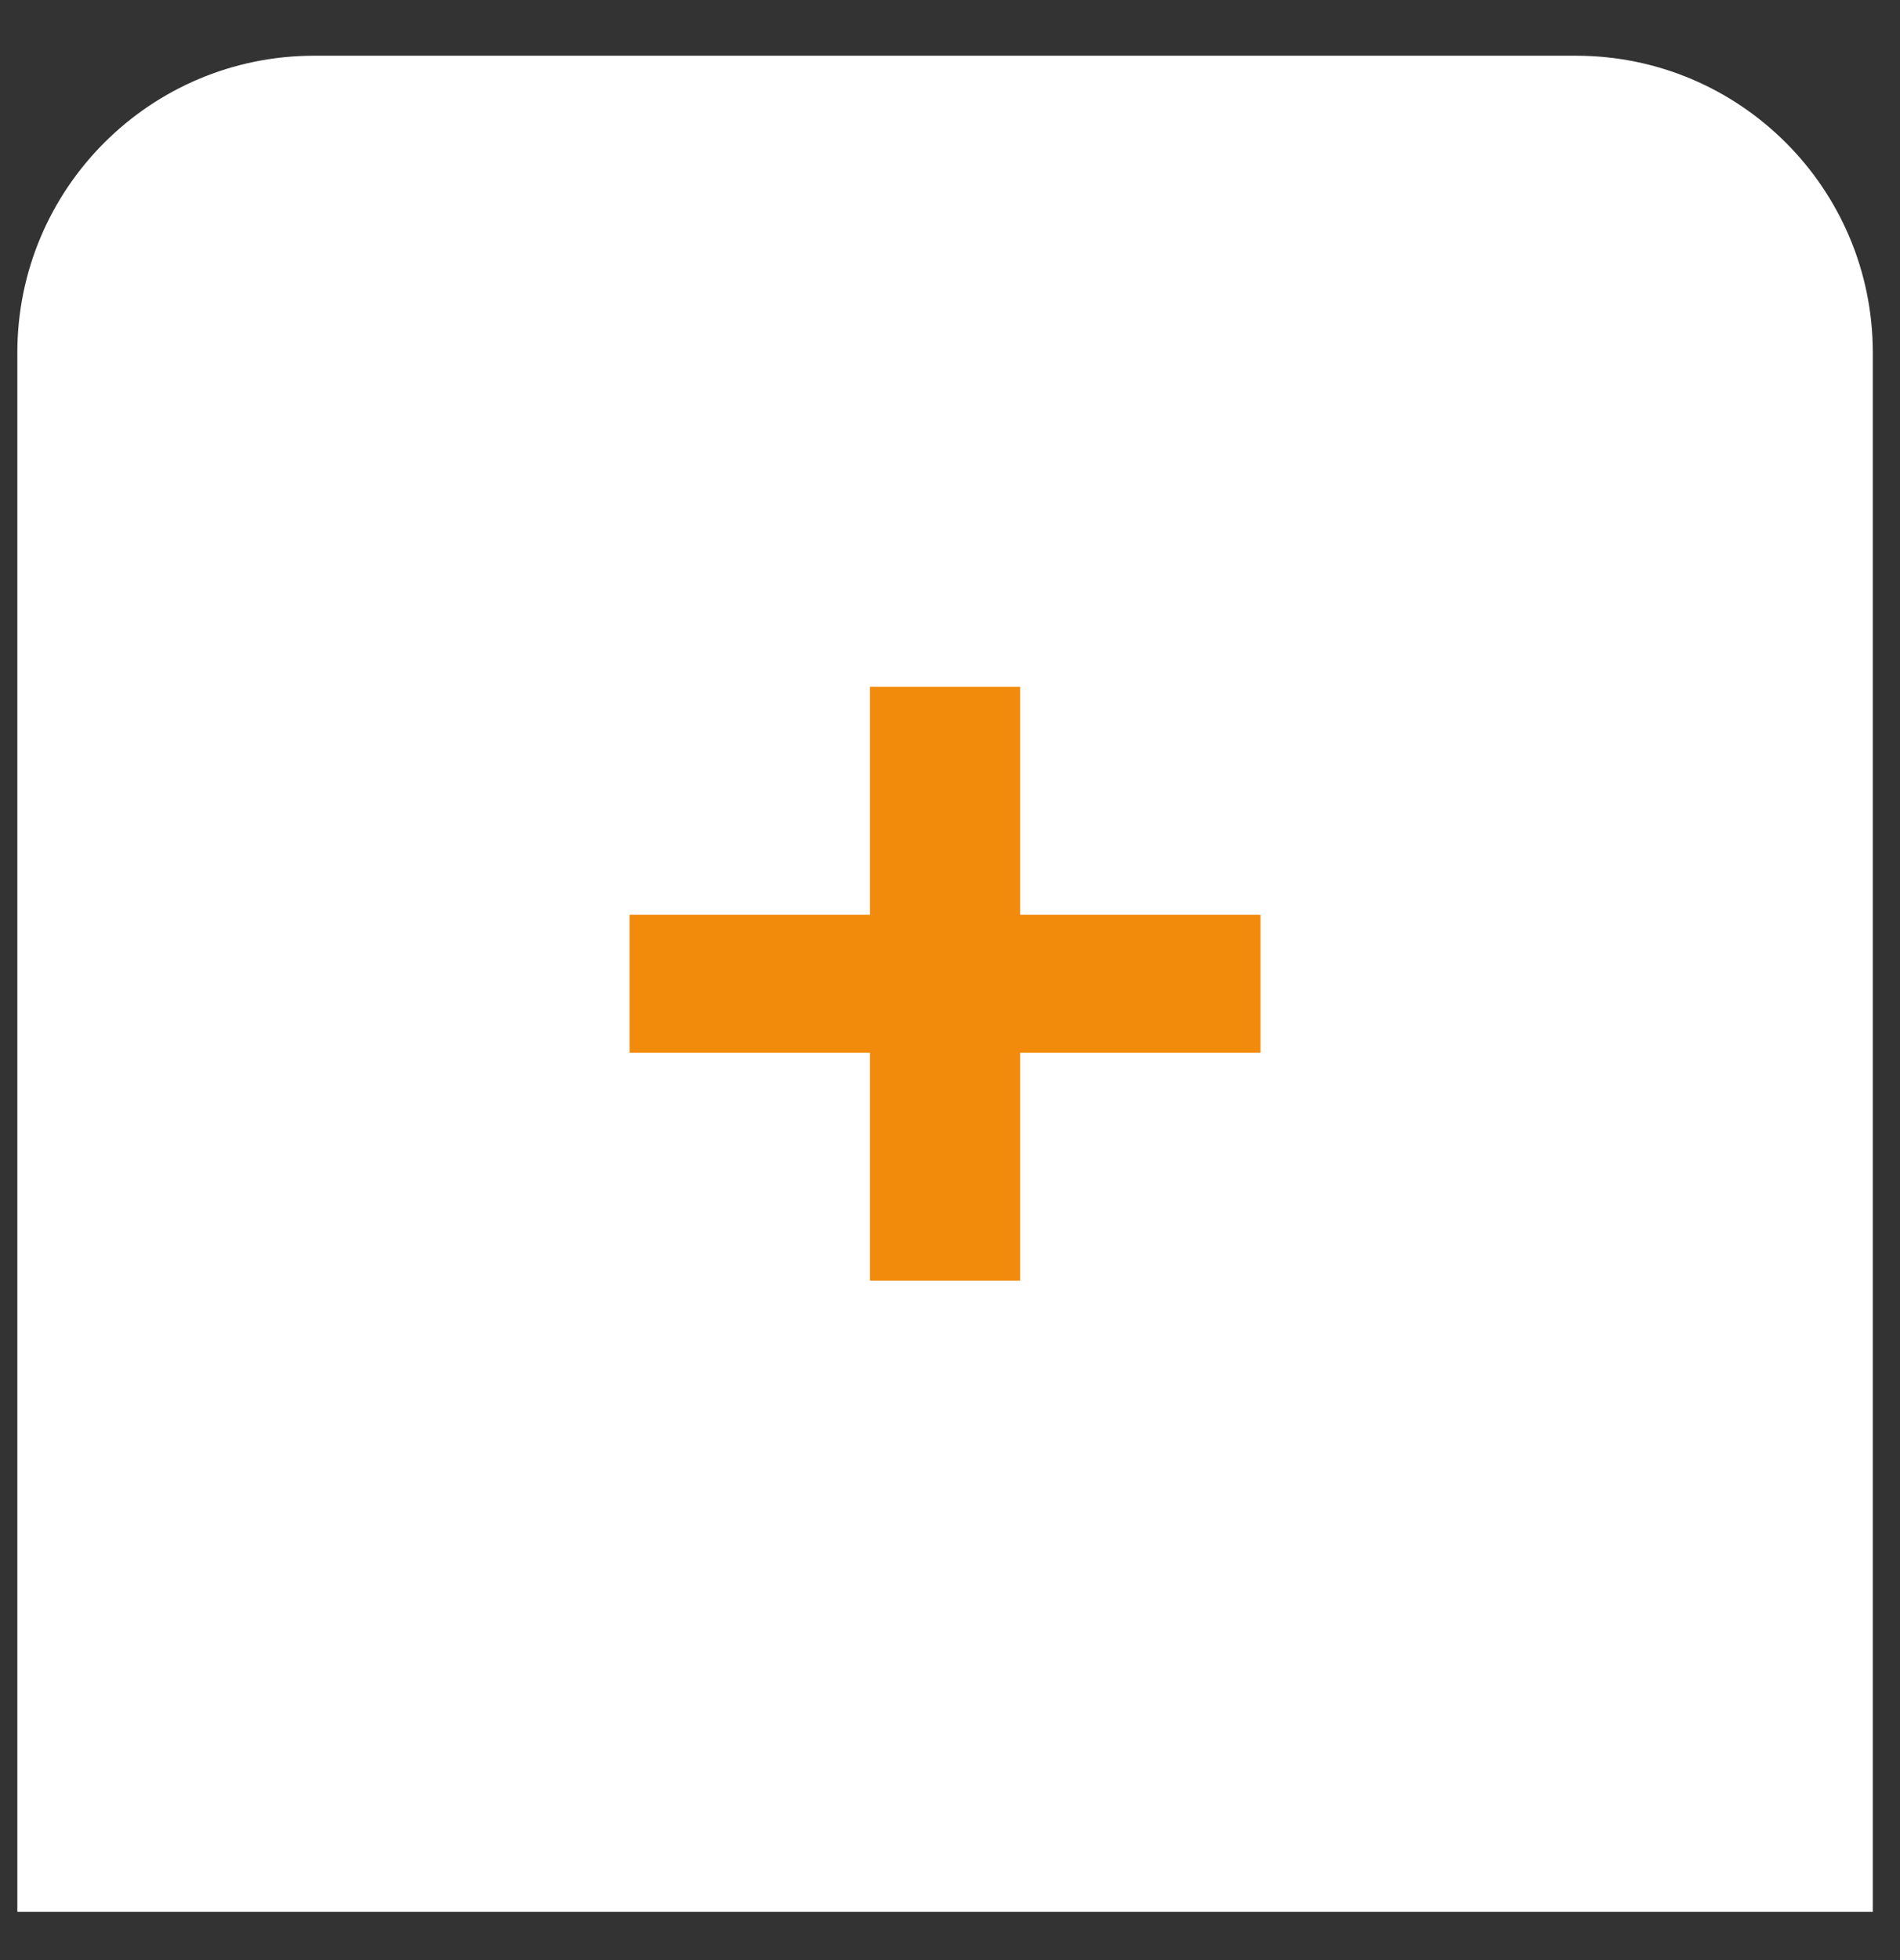
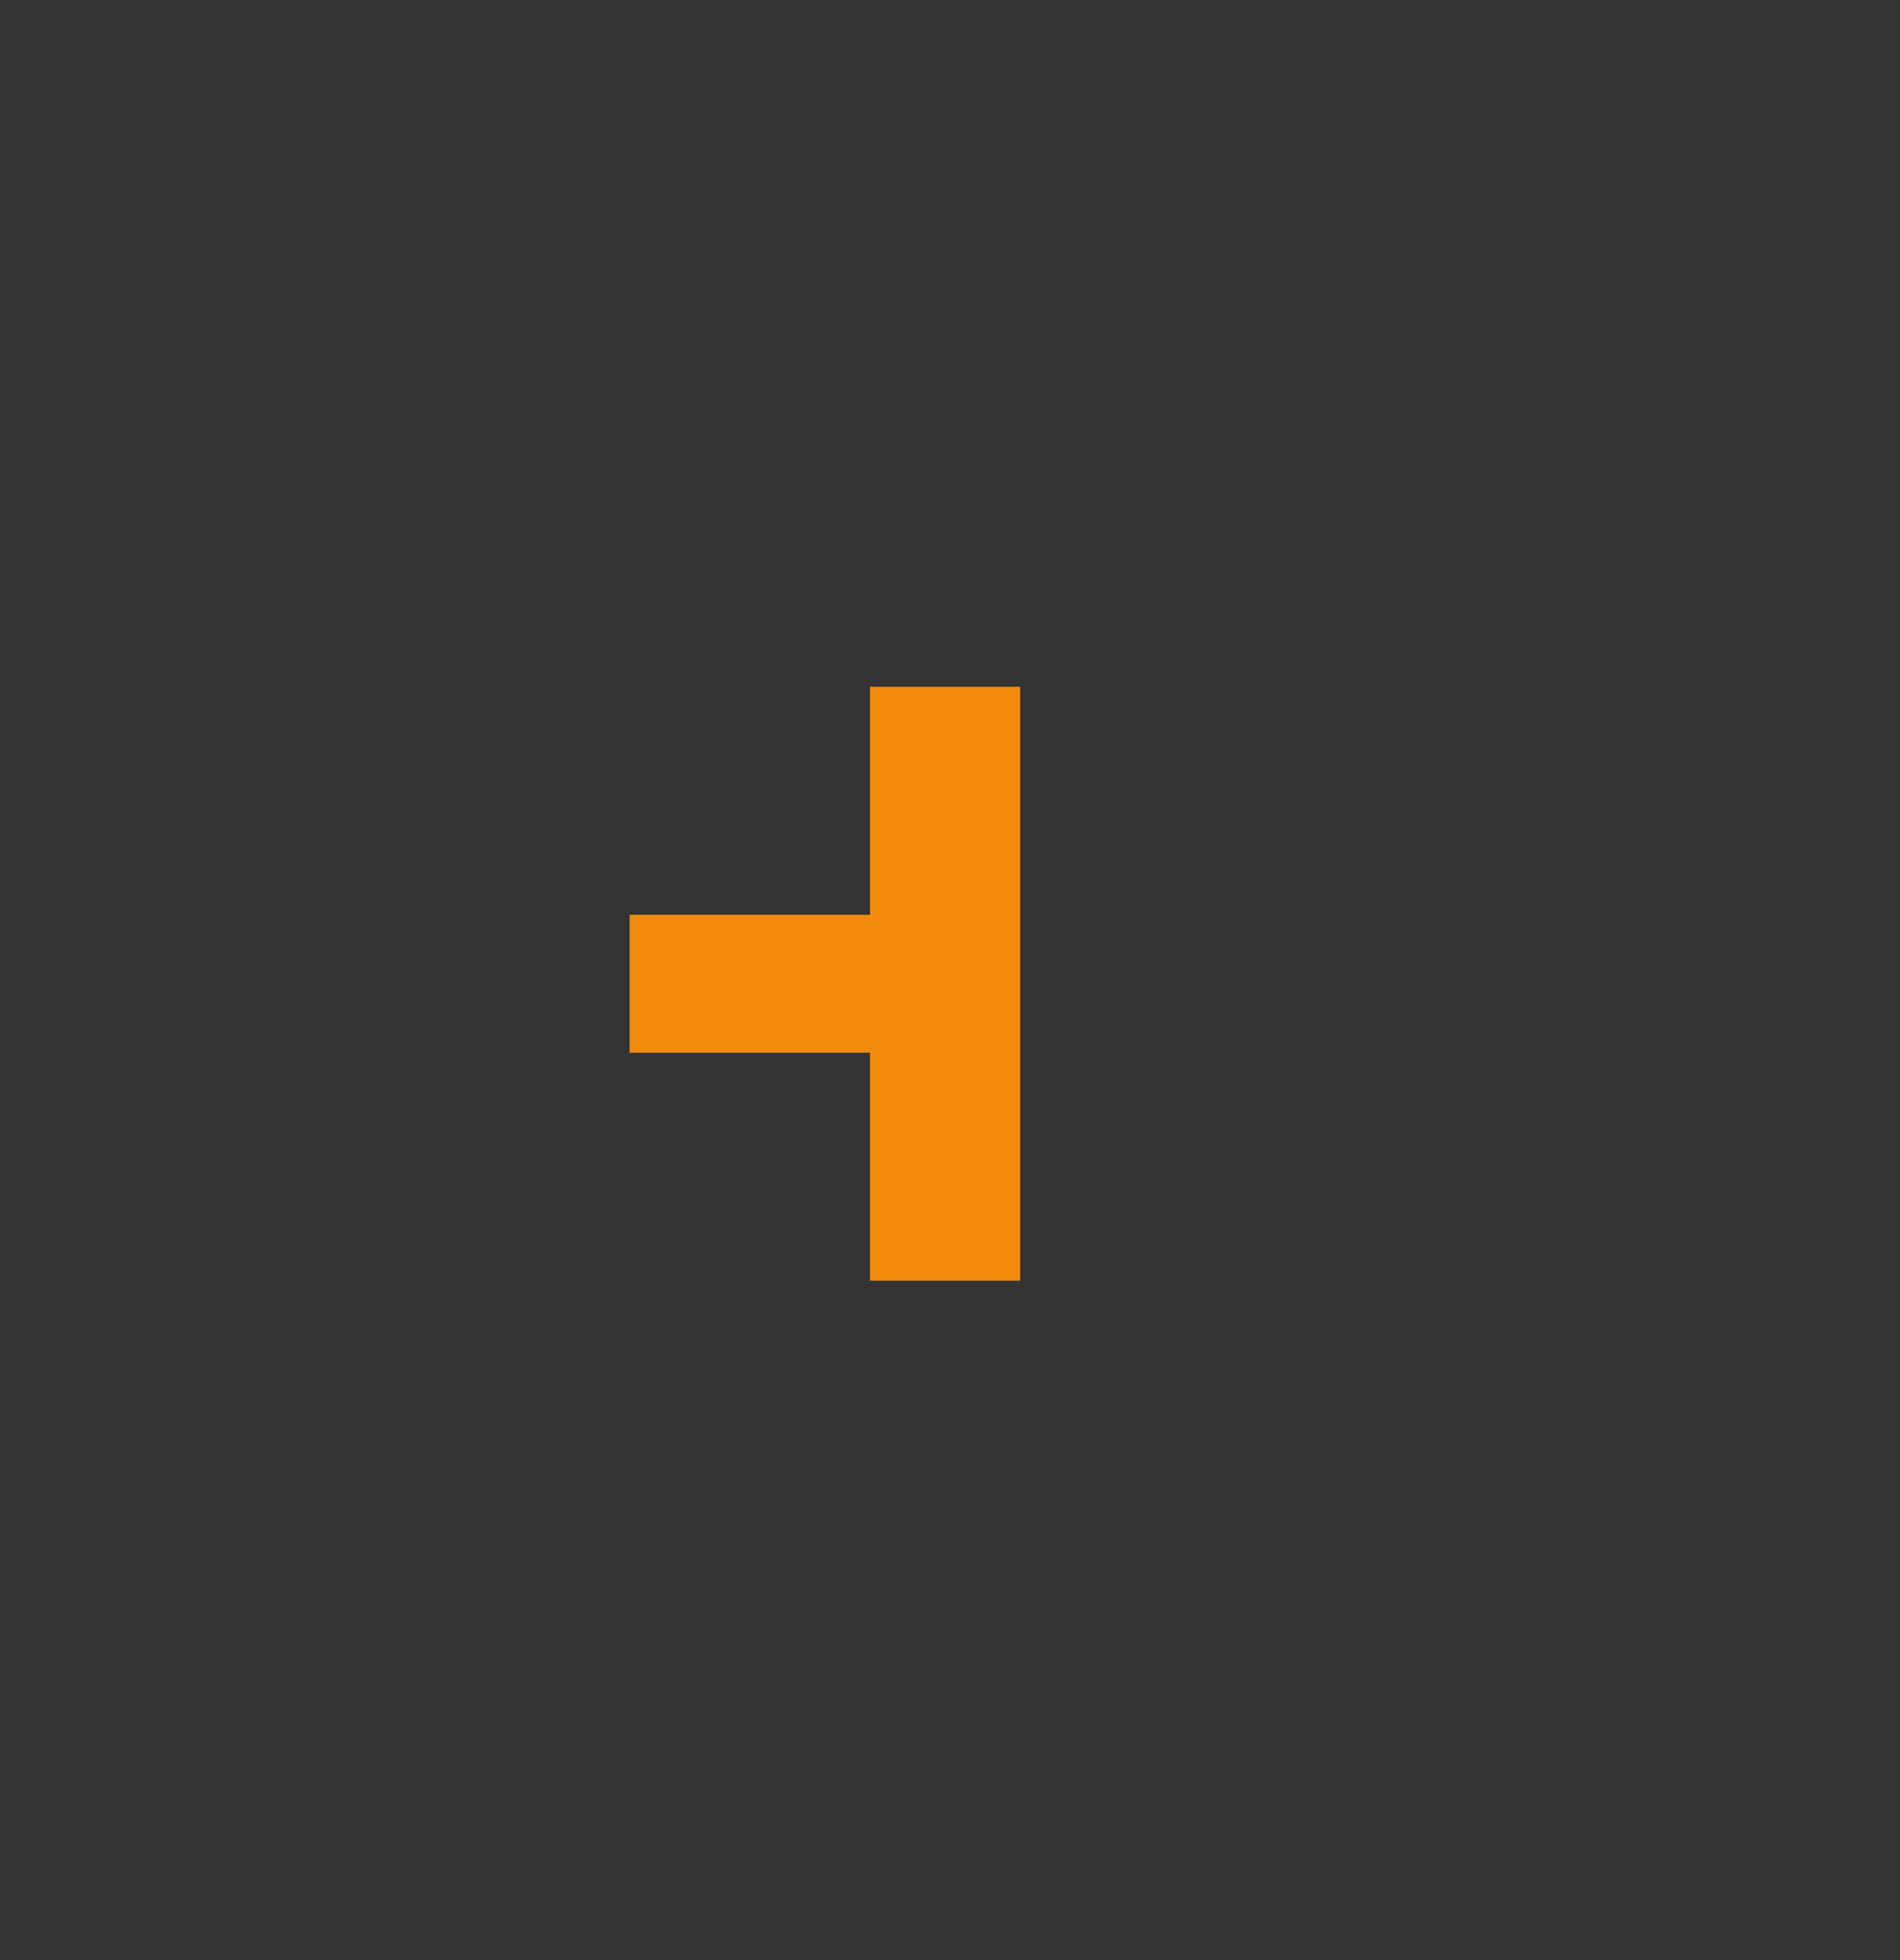
<svg xmlns="http://www.w3.org/2000/svg" width="32" height="33" viewBox="0 0 32 33" fill="none">
  <rect x="0" y="0" width="32" height="33" fill="#333333" stroke="none" />
-   <path d="M0.292 5.938C0.292 3.176 2.531 0.938 5.292 0.938H26.542C29.303 0.938 31.542 3.176 31.542 5.938V32.188H0.292V5.938Z" fill="white" />
-   <path d="M14.652 15.401V11.562H17.182V15.401H21.23V17.724H17.182V21.562H14.652V17.724H10.604V15.401H14.652Z" fill="#F28B0C" />
+   <path d="M14.652 15.401V11.562H17.182V15.401V17.724H17.182V21.562H14.652V17.724H10.604V15.401H14.652Z" fill="#F28B0C" />
</svg>